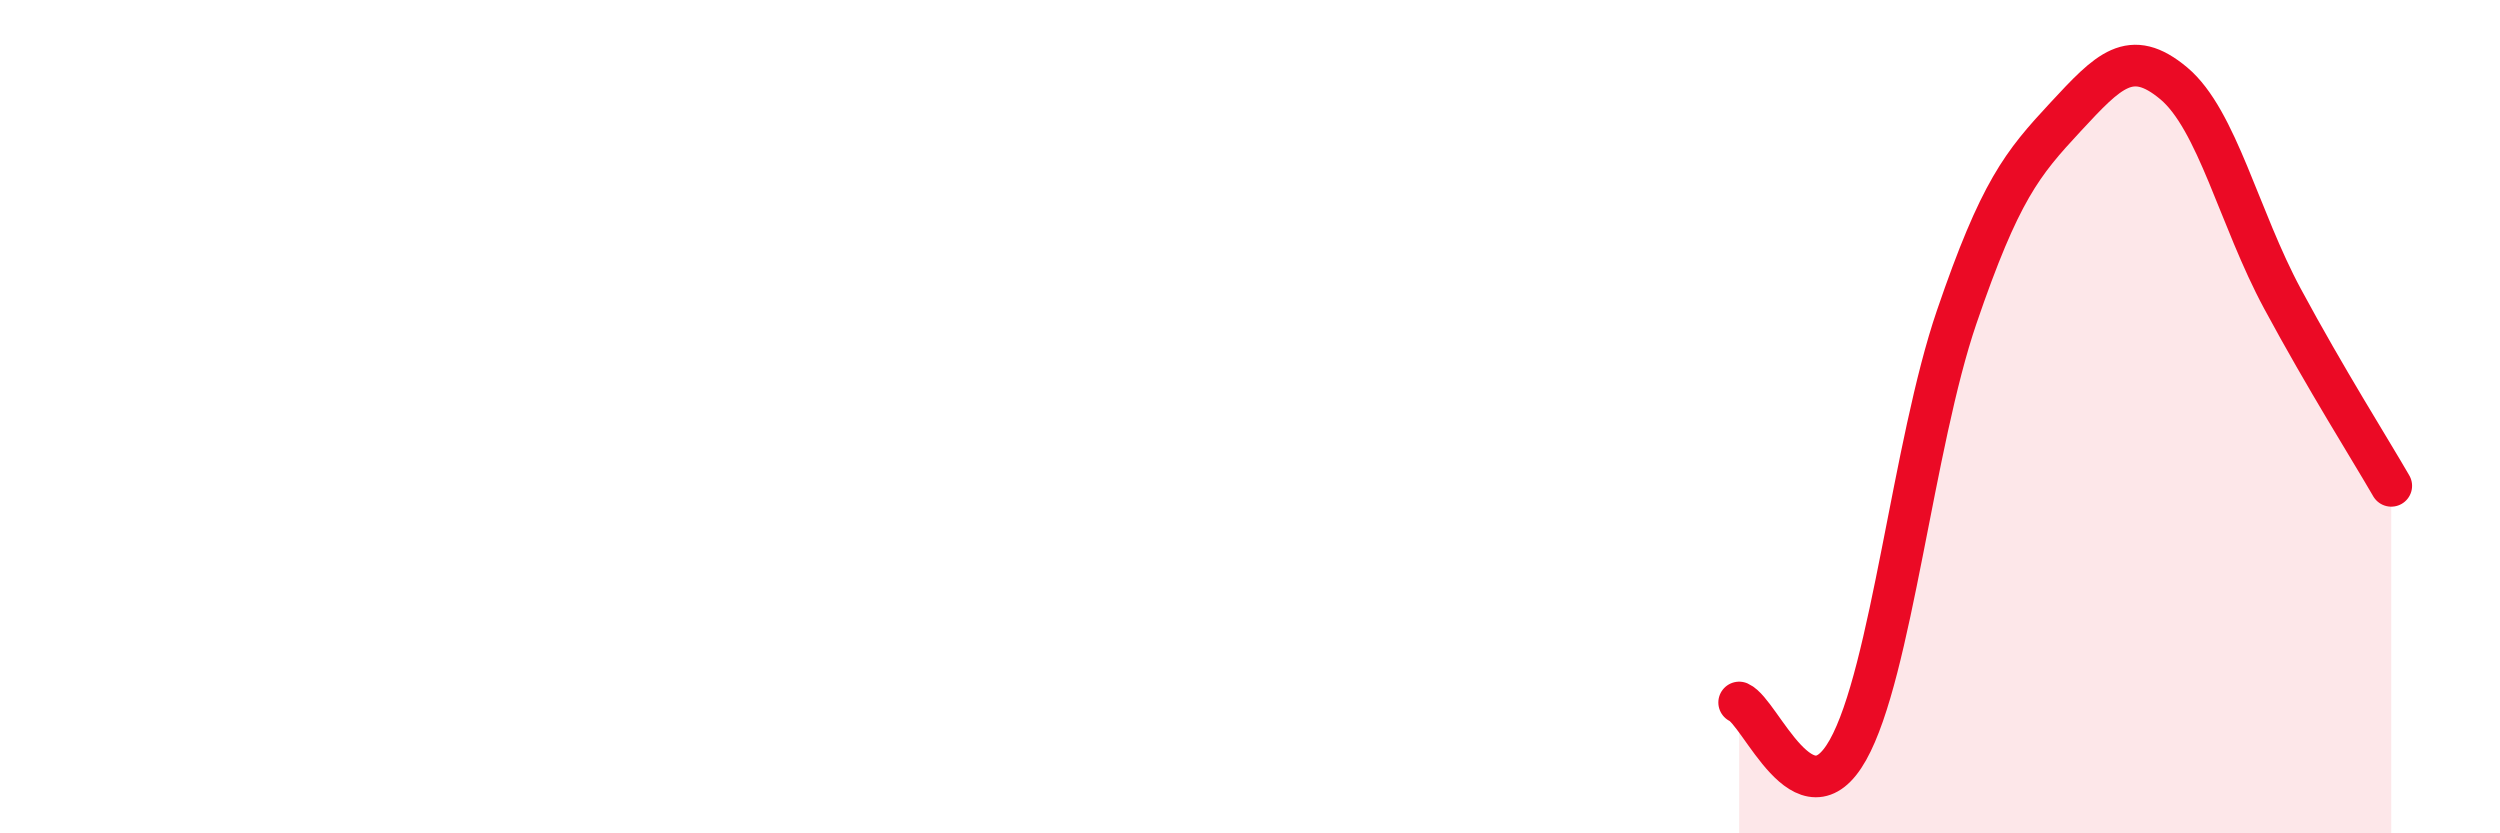
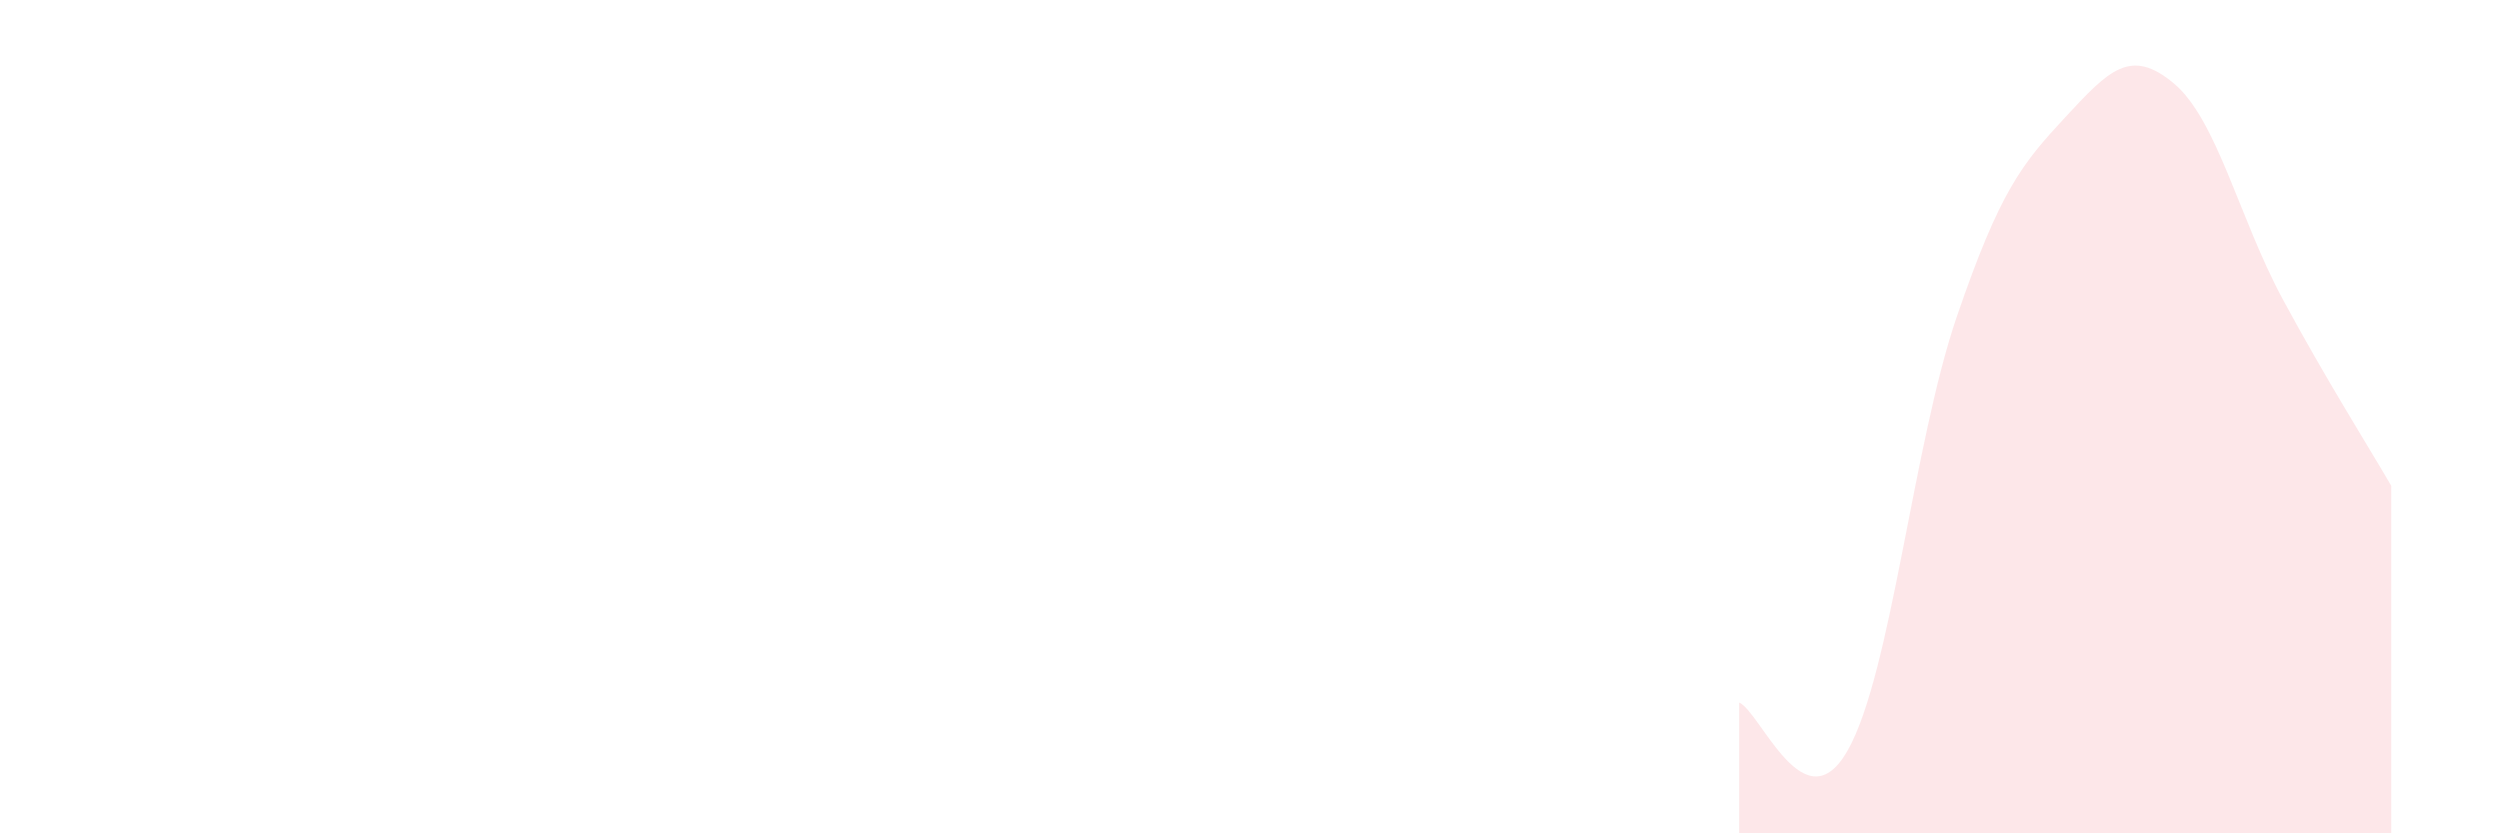
<svg xmlns="http://www.w3.org/2000/svg" width="60" height="20" viewBox="0 0 60 20">
  <path d="M 41.74,16.86 C 42.26,17.09 43.31,19.85 44.35,18 C 45.39,16.15 45.92,10.65 46.96,7.61 C 48,4.57 48.53,3.93 49.57,2.81 C 50.61,1.69 51.13,1.13 52.17,2 C 53.21,2.87 53.74,5.24 54.78,7.17 C 55.82,9.1 56.87,10.76 57.39,11.66L57.39 20L41.74 20Z" fill="#EB0A25" opacity="0.1" stroke-linecap="round" stroke-linejoin="round" />
-   <path d="M 41.74,16.86 C 42.26,17.09 43.31,19.85 44.35,18 C 45.39,16.15 45.92,10.65 46.96,7.61 C 48,4.57 48.53,3.93 49.57,2.81 C 50.61,1.69 51.13,1.13 52.17,2 C 53.21,2.87 53.74,5.24 54.78,7.17 C 55.82,9.1 56.87,10.76 57.39,11.66" stroke="#EB0A25" stroke-width="1" fill="none" stroke-linecap="round" stroke-linejoin="round" />
</svg>